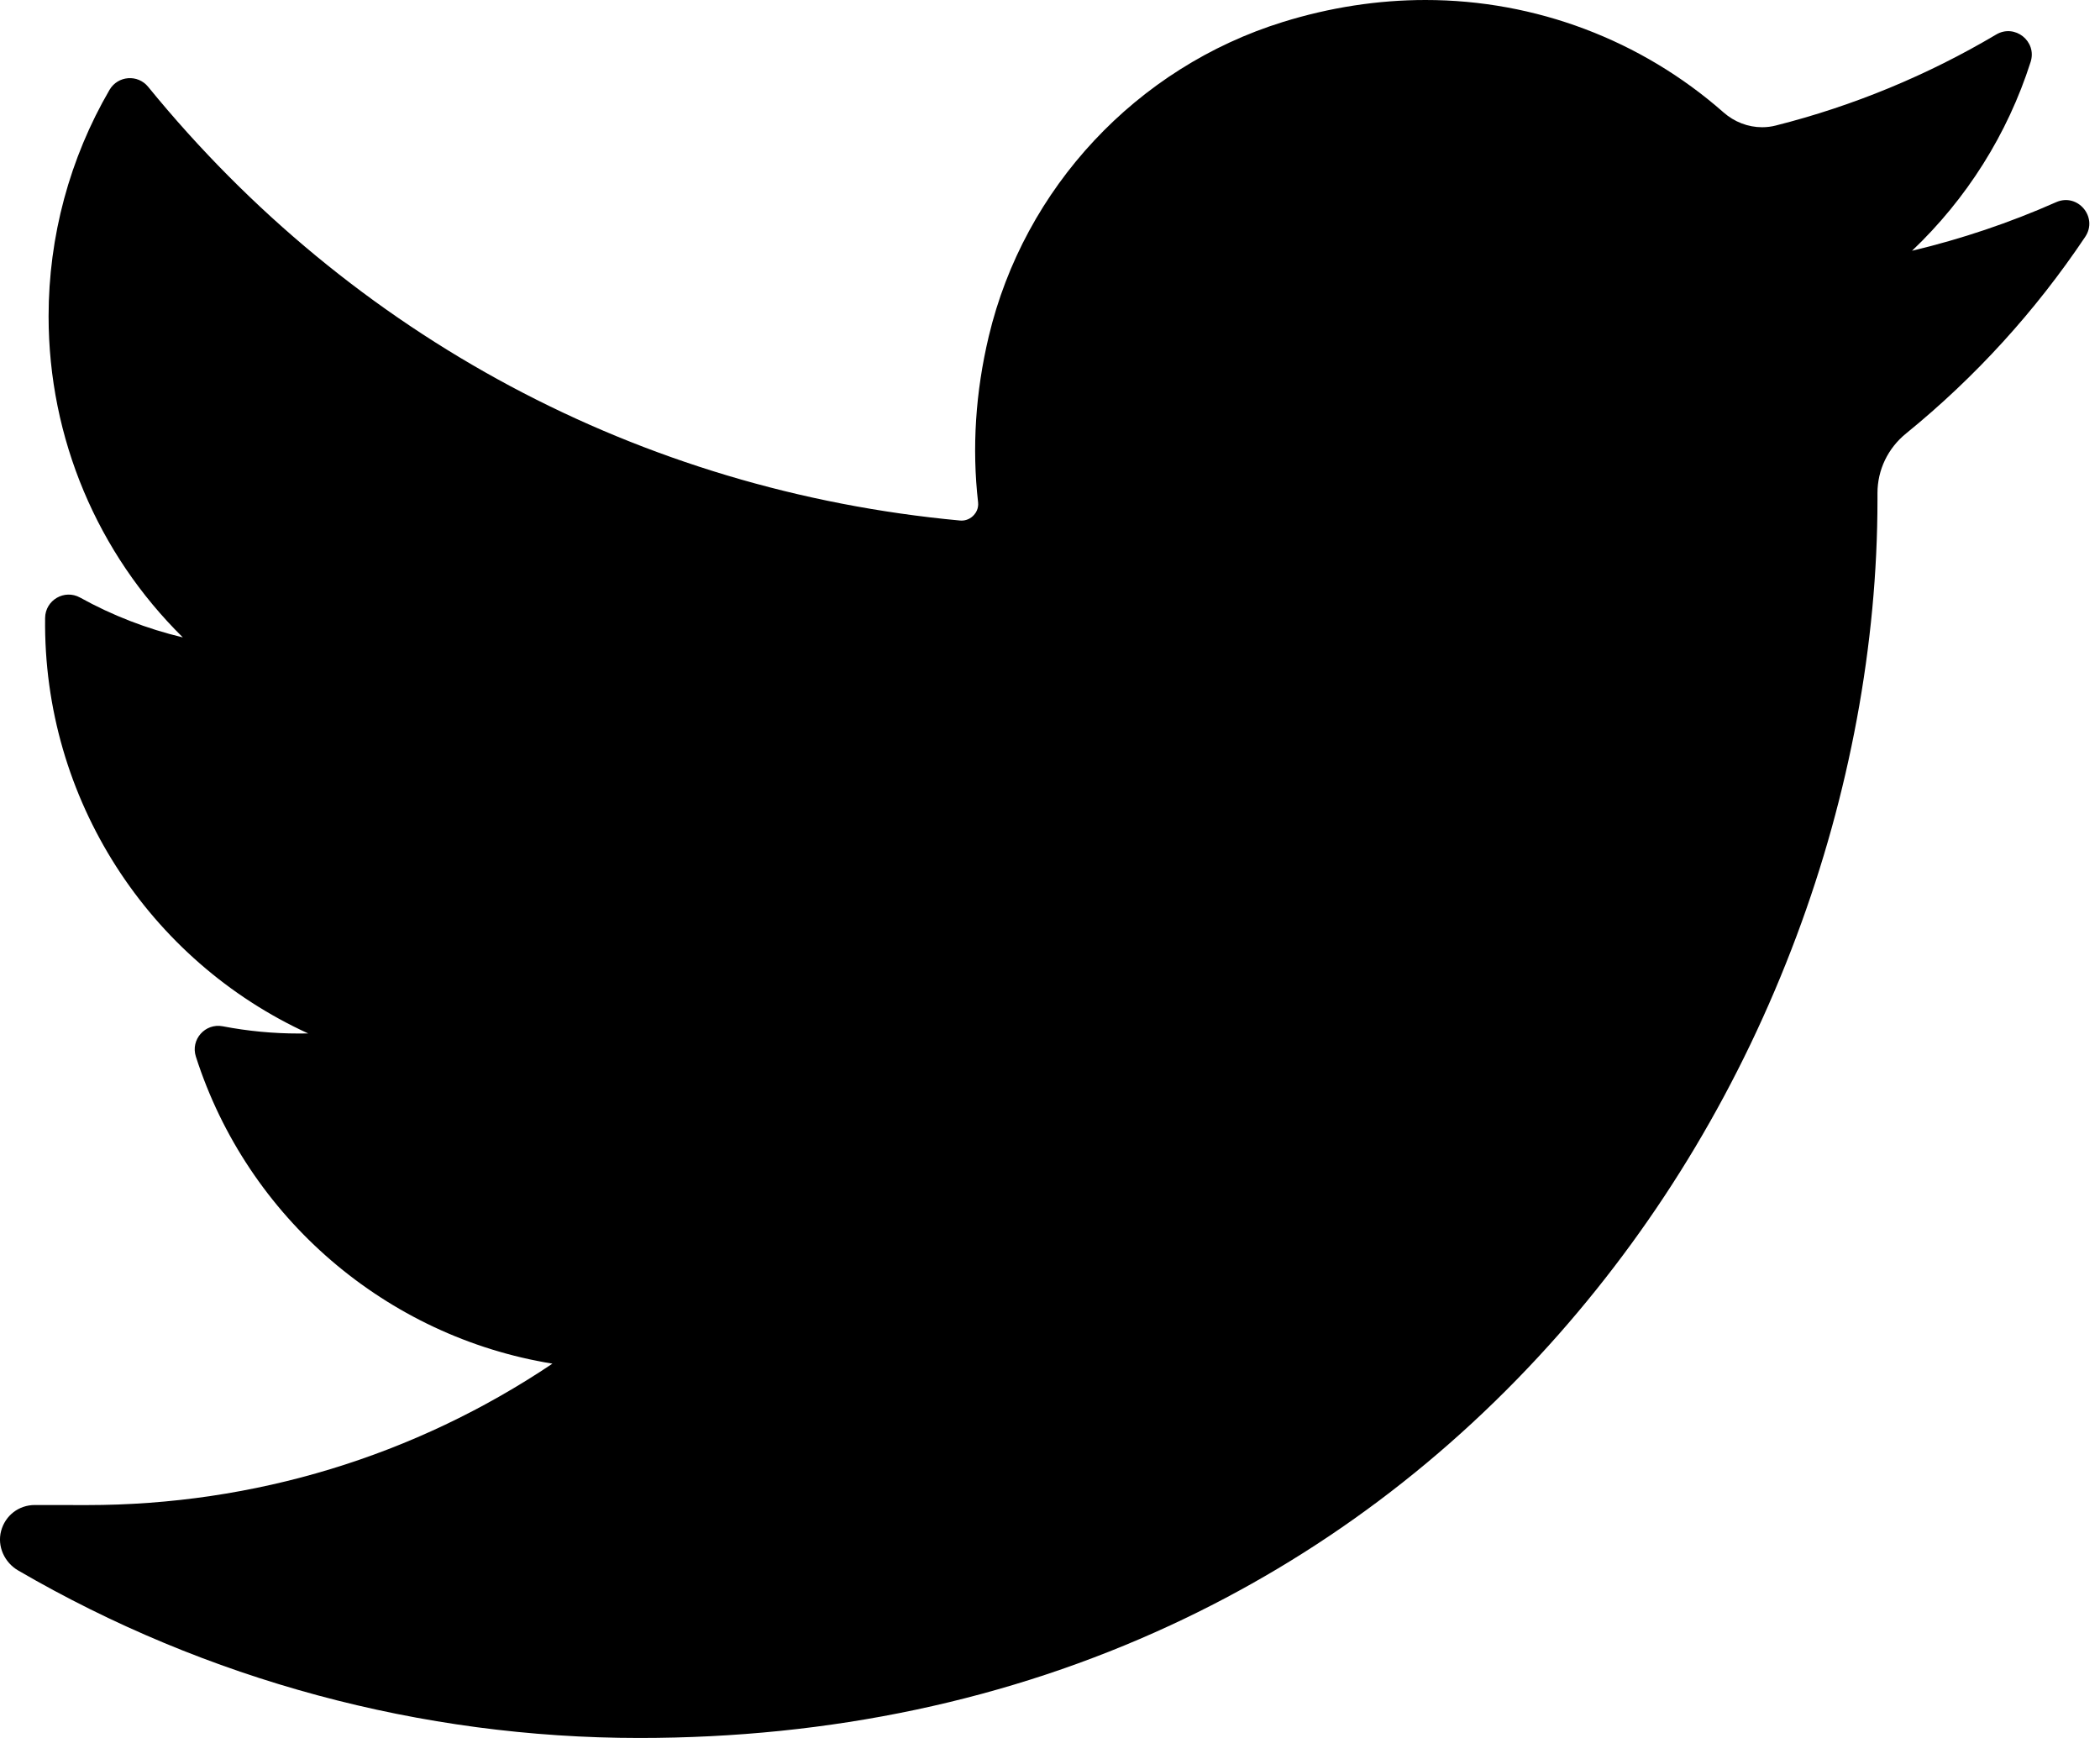
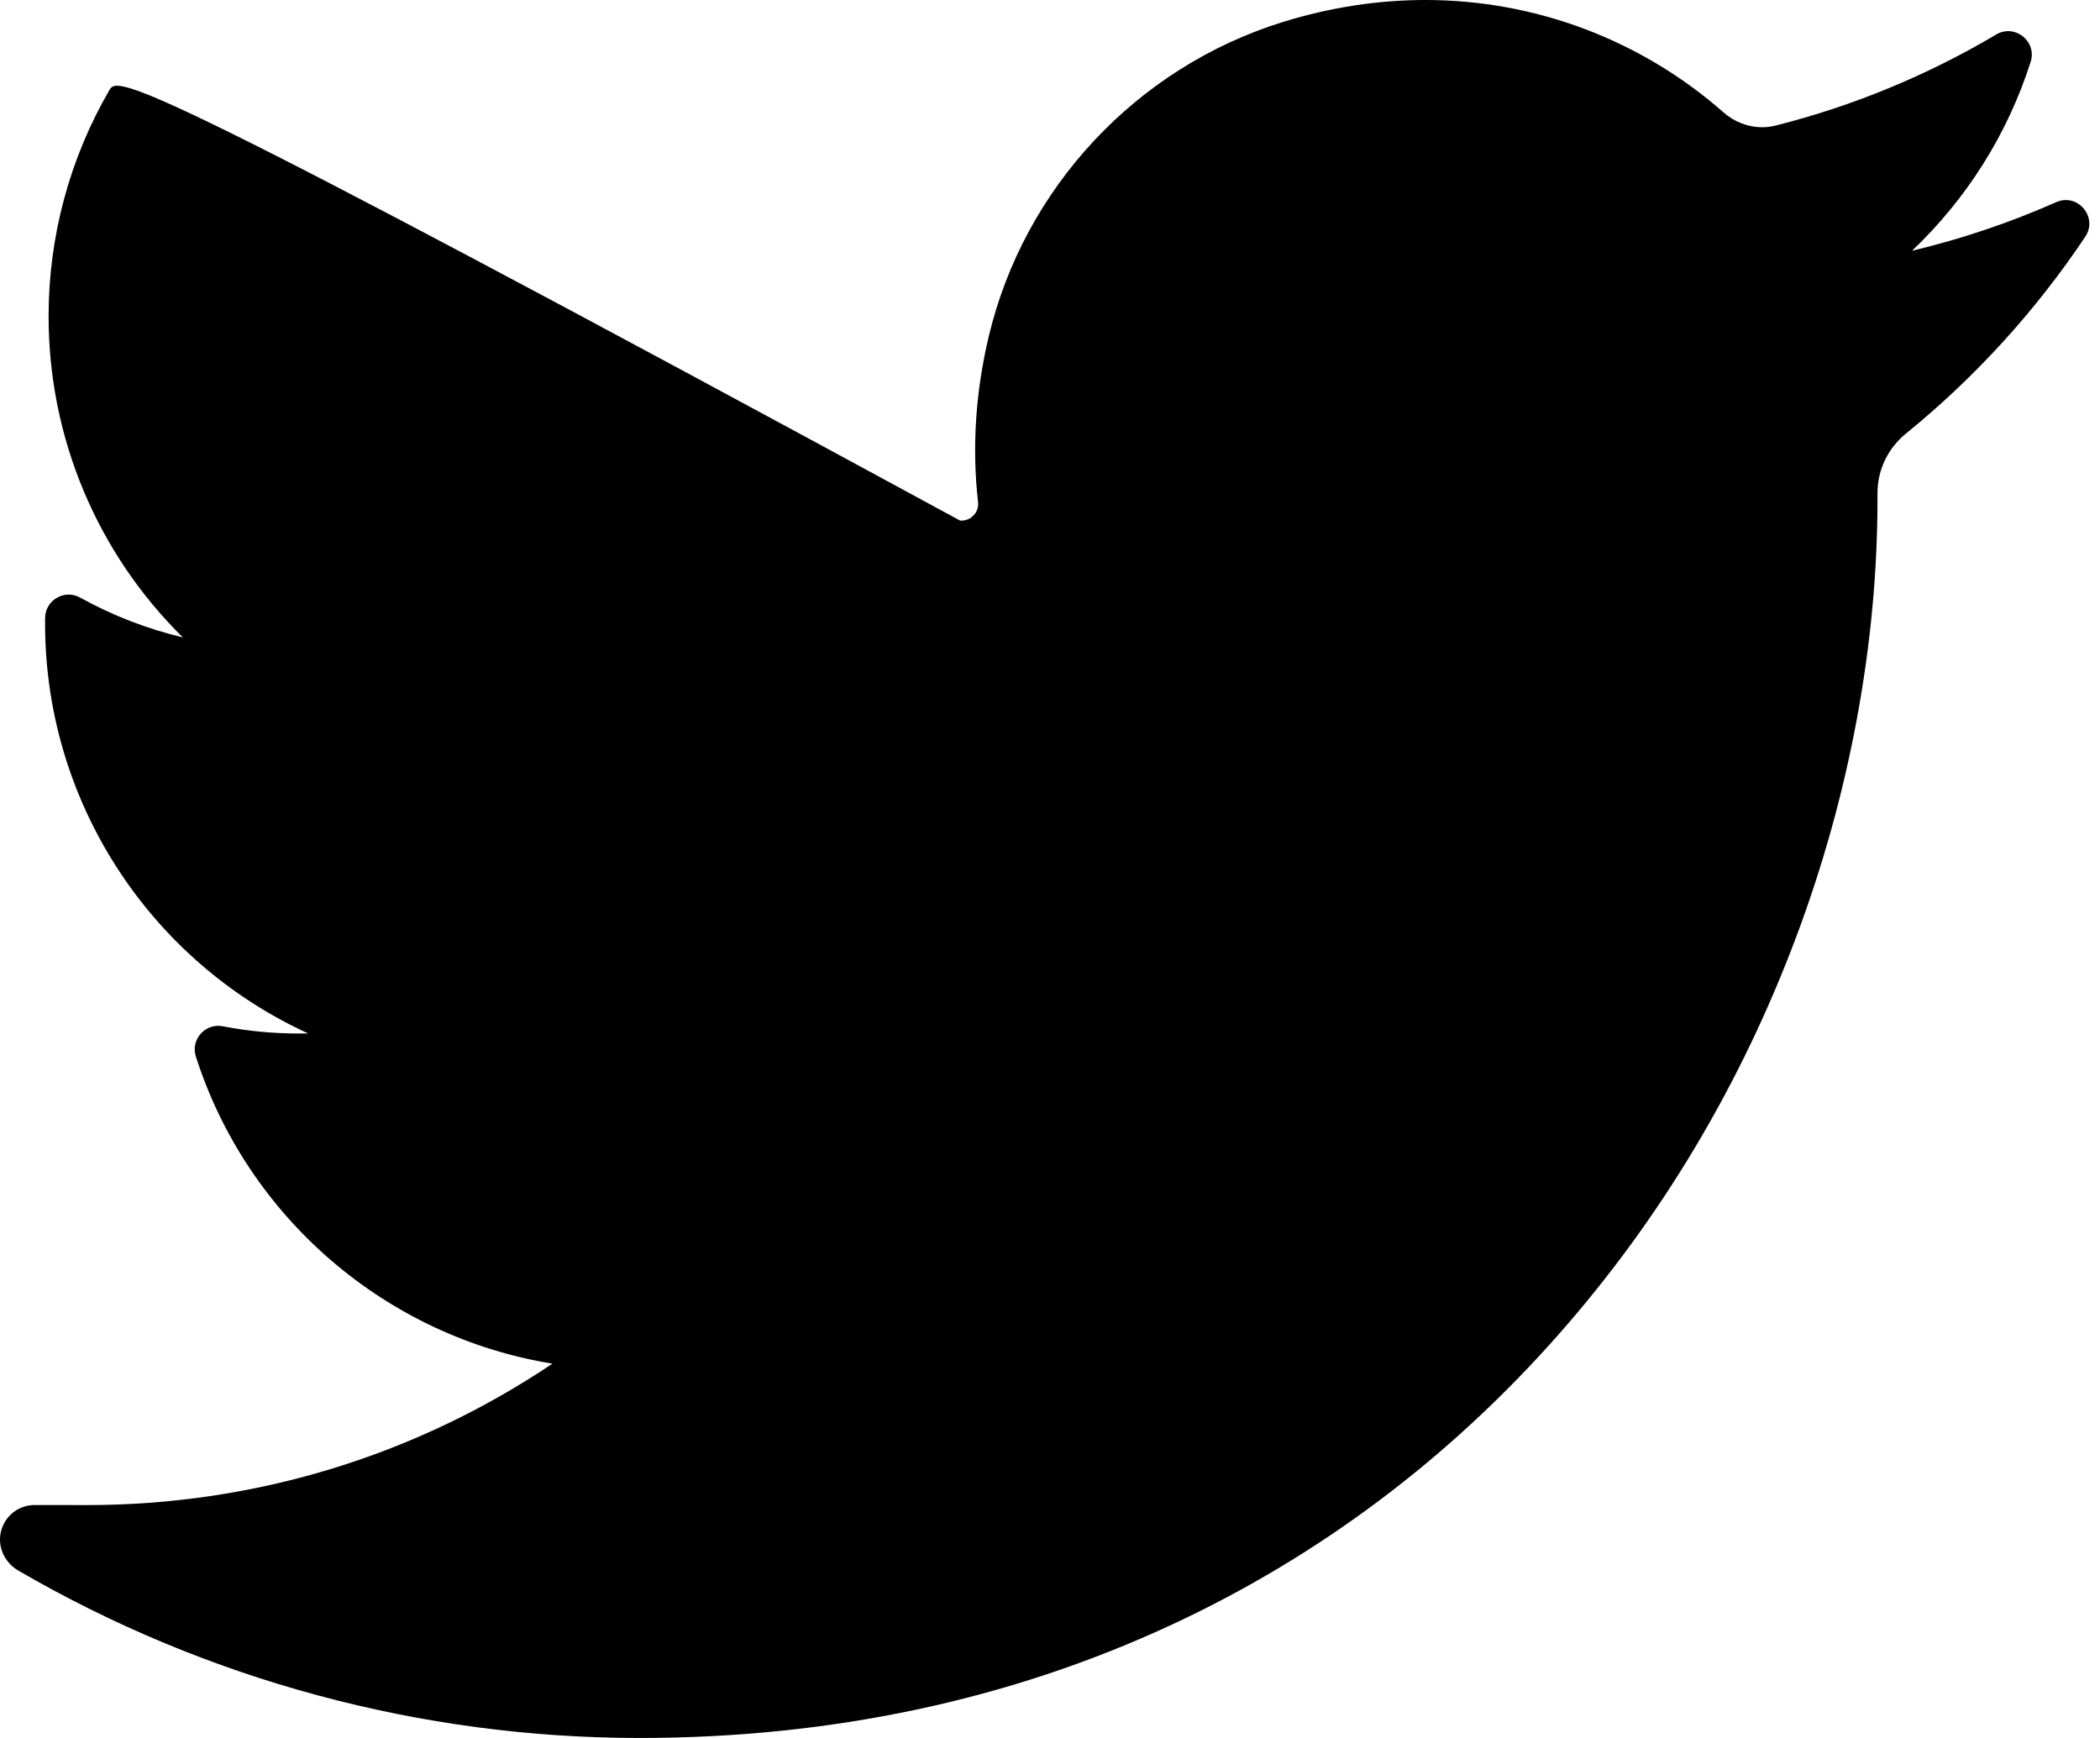
<svg xmlns="http://www.w3.org/2000/svg" width="29" height="24" viewBox="0 0 29 24" fill="none">
-   <path d="M28.394 2.792C27.753 3.076 27.087 3.3 26.404 3.463C27.157 2.748 27.723 1.854 28.042 0.855C28.133 0.57 27.823 0.324 27.566 0.477C26.616 1.04 25.593 1.463 24.524 1.733C24.462 1.749 24.399 1.757 24.334 1.757C24.14 1.757 23.951 1.684 23.802 1.553C22.665 0.552 21.204 0 19.686 0C19.029 0 18.366 0.102 17.715 0.304C15.698 0.93 14.142 2.594 13.654 4.646C13.471 5.416 13.421 6.187 13.507 6.937C13.516 7.023 13.476 7.083 13.45 7.111C13.406 7.161 13.344 7.189 13.279 7.189C13.272 7.189 13.264 7.189 13.257 7.188C8.842 6.778 4.86 4.651 2.046 1.199C1.903 1.023 1.628 1.044 1.513 1.24C0.962 2.186 0.671 3.267 0.671 4.368C0.671 6.054 1.348 7.643 2.525 8.802C2.03 8.684 1.551 8.499 1.106 8.252C0.891 8.133 0.626 8.286 0.623 8.533C0.592 11.038 2.059 13.267 4.256 14.271C4.212 14.272 4.168 14.272 4.123 14.272C3.775 14.272 3.423 14.239 3.075 14.172C2.833 14.126 2.629 14.356 2.705 14.591C3.418 16.817 5.335 18.459 7.629 18.831C5.725 20.109 3.508 20.784 1.2 20.784L0.481 20.783C0.259 20.783 0.072 20.928 0.015 21.142C-0.041 21.354 0.062 21.577 0.251 21.687C2.851 23.2 5.817 24 8.83 24C11.467 24 13.934 23.477 16.161 22.445C18.204 21.499 20.008 20.146 21.526 18.425C22.939 16.822 24.044 14.971 24.81 12.924C25.541 10.973 25.927 8.891 25.927 6.903V6.809C25.927 6.489 26.071 6.189 26.323 5.985C27.278 5.209 28.11 4.295 28.796 3.27C28.977 2.999 28.692 2.66 28.394 2.792Z" fill="black" />
+   <path d="M28.394 2.792C27.753 3.076 27.087 3.3 26.404 3.463C27.157 2.748 27.723 1.854 28.042 0.855C28.133 0.57 27.823 0.324 27.566 0.477C26.616 1.04 25.593 1.463 24.524 1.733C24.462 1.749 24.399 1.757 24.334 1.757C24.14 1.757 23.951 1.684 23.802 1.553C22.665 0.552 21.204 0 19.686 0C19.029 0 18.366 0.102 17.715 0.304C15.698 0.93 14.142 2.594 13.654 4.646C13.471 5.416 13.421 6.187 13.507 6.937C13.516 7.023 13.476 7.083 13.45 7.111C13.406 7.161 13.344 7.189 13.279 7.189C13.272 7.189 13.264 7.189 13.257 7.188C1.903 1.023 1.628 1.044 1.513 1.24C0.962 2.186 0.671 3.267 0.671 4.368C0.671 6.054 1.348 7.643 2.525 8.802C2.03 8.684 1.551 8.499 1.106 8.252C0.891 8.133 0.626 8.286 0.623 8.533C0.592 11.038 2.059 13.267 4.256 14.271C4.212 14.272 4.168 14.272 4.123 14.272C3.775 14.272 3.423 14.239 3.075 14.172C2.833 14.126 2.629 14.356 2.705 14.591C3.418 16.817 5.335 18.459 7.629 18.831C5.725 20.109 3.508 20.784 1.2 20.784L0.481 20.783C0.259 20.783 0.072 20.928 0.015 21.142C-0.041 21.354 0.062 21.577 0.251 21.687C2.851 23.2 5.817 24 8.83 24C11.467 24 13.934 23.477 16.161 22.445C18.204 21.499 20.008 20.146 21.526 18.425C22.939 16.822 24.044 14.971 24.81 12.924C25.541 10.973 25.927 8.891 25.927 6.903V6.809C25.927 6.489 26.071 6.189 26.323 5.985C27.278 5.209 28.11 4.295 28.796 3.27C28.977 2.999 28.692 2.66 28.394 2.792Z" fill="black" />
</svg>